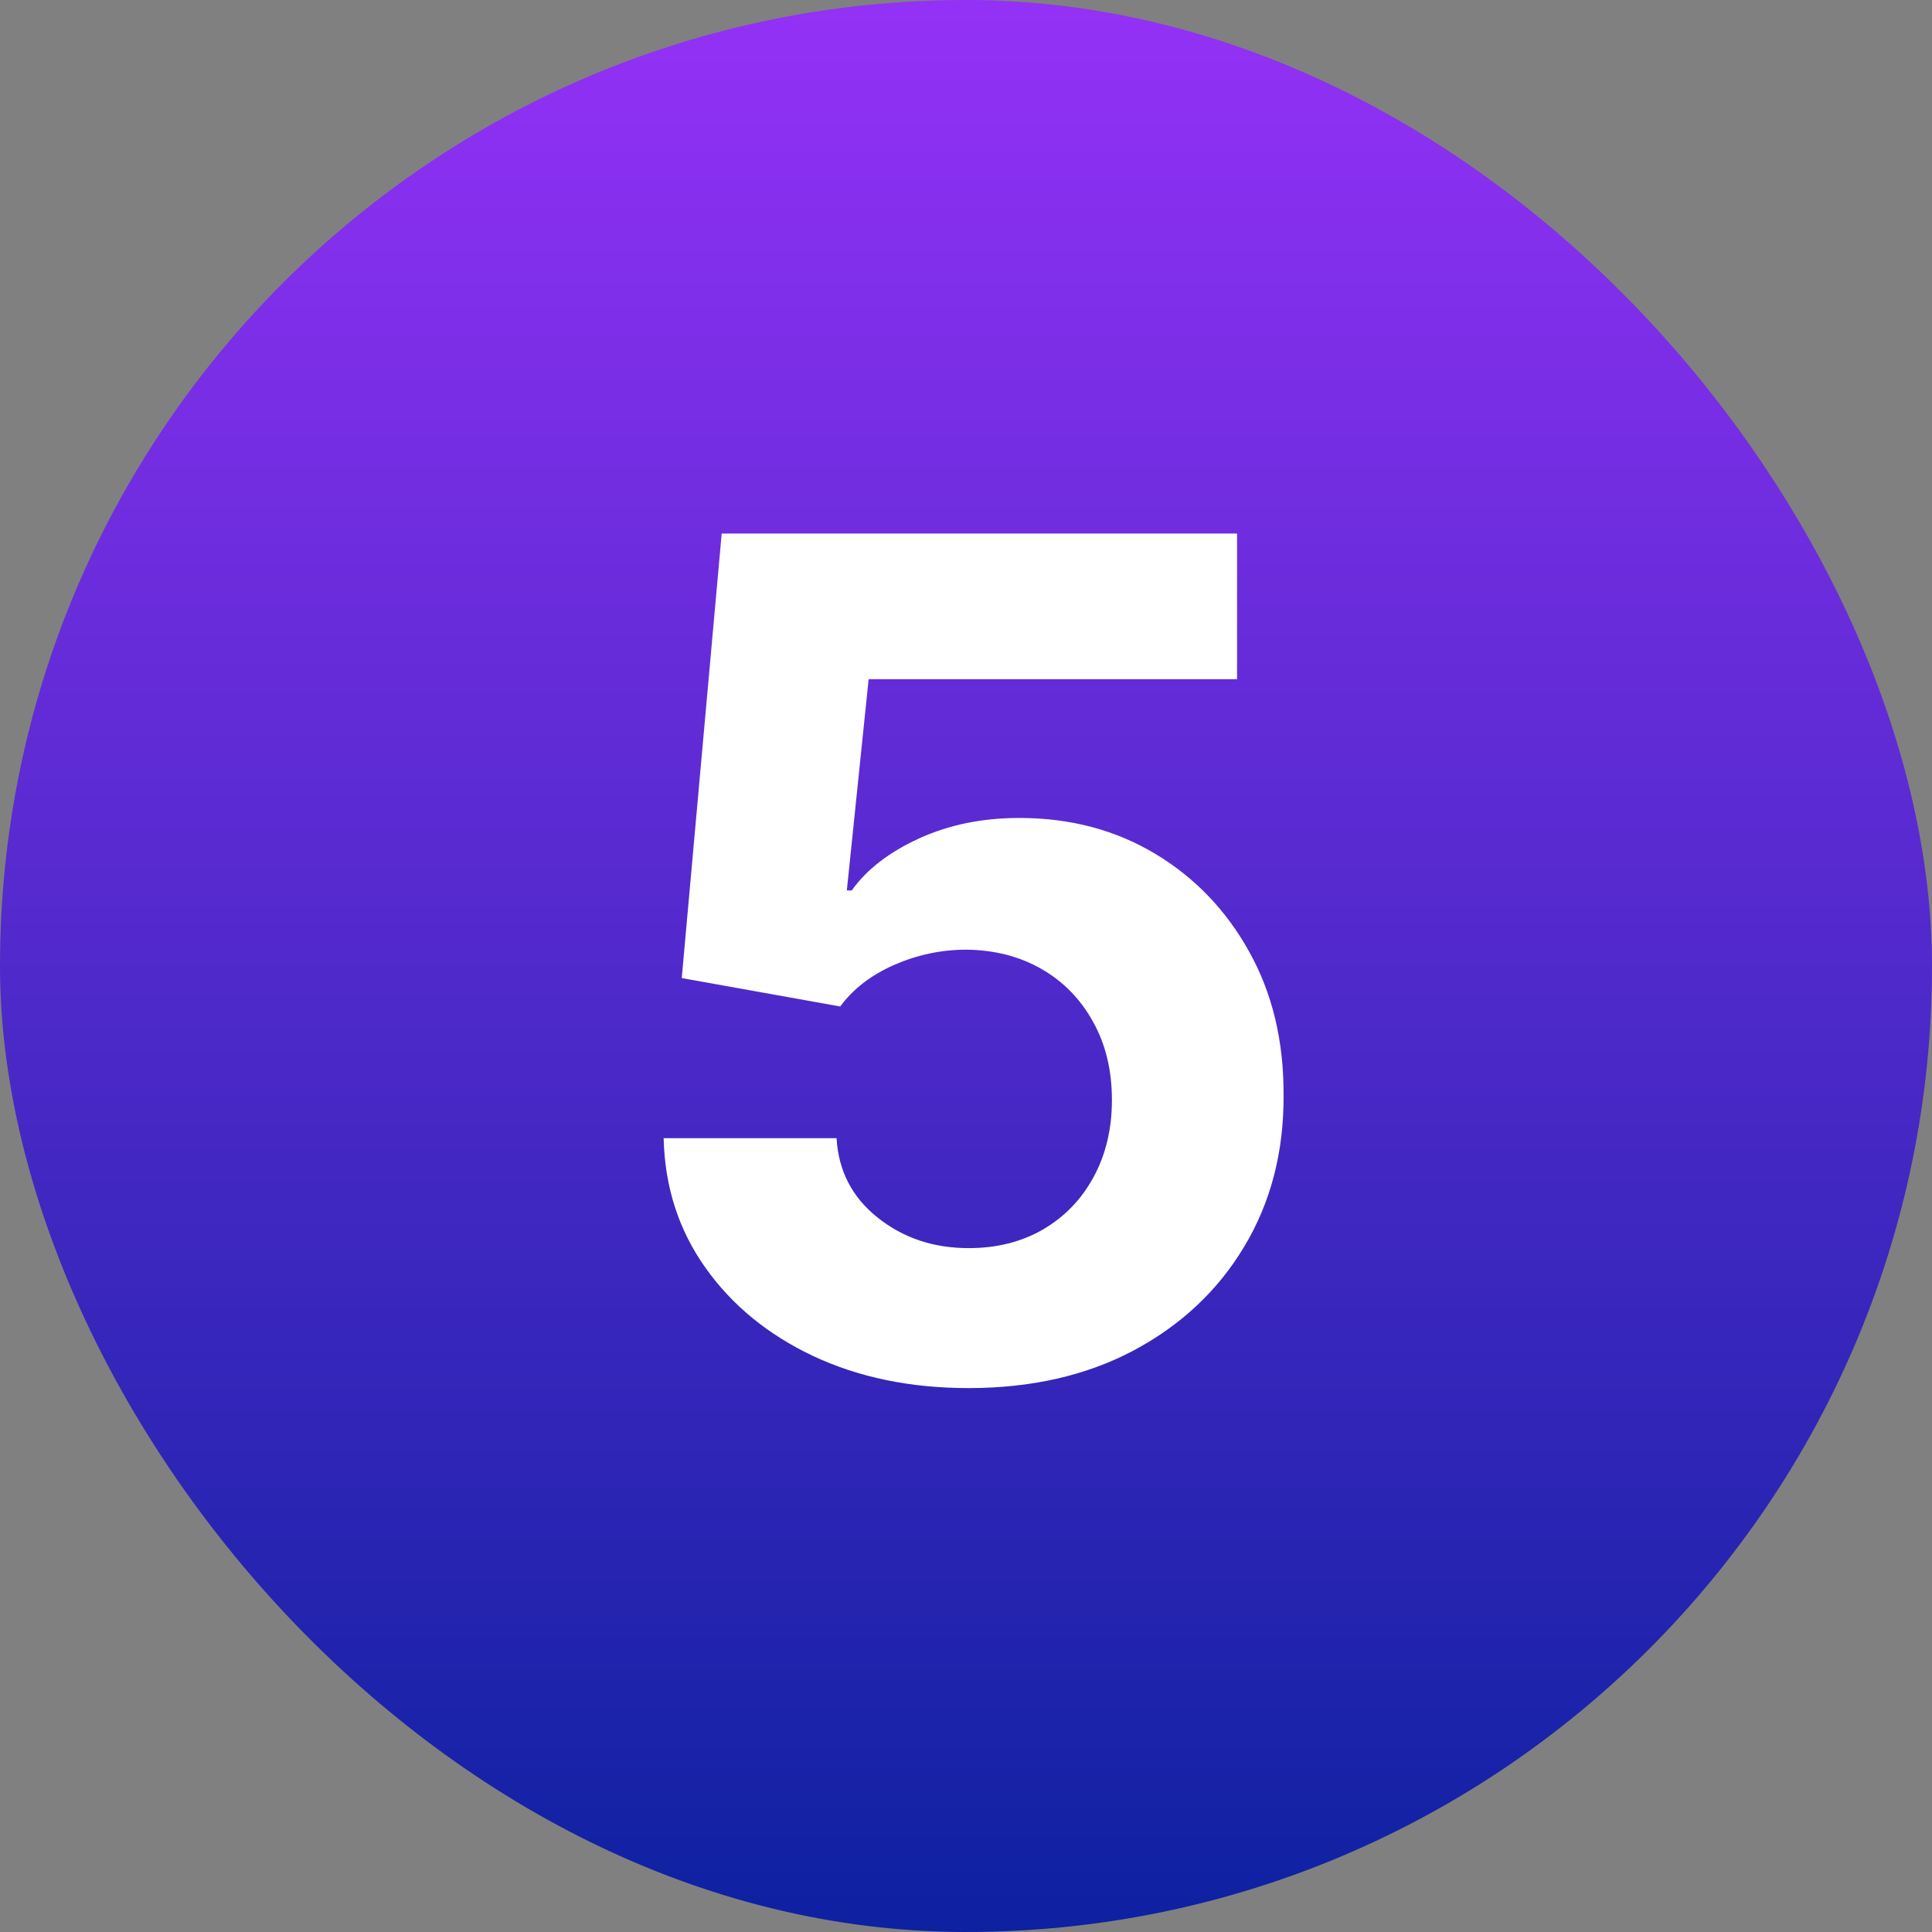
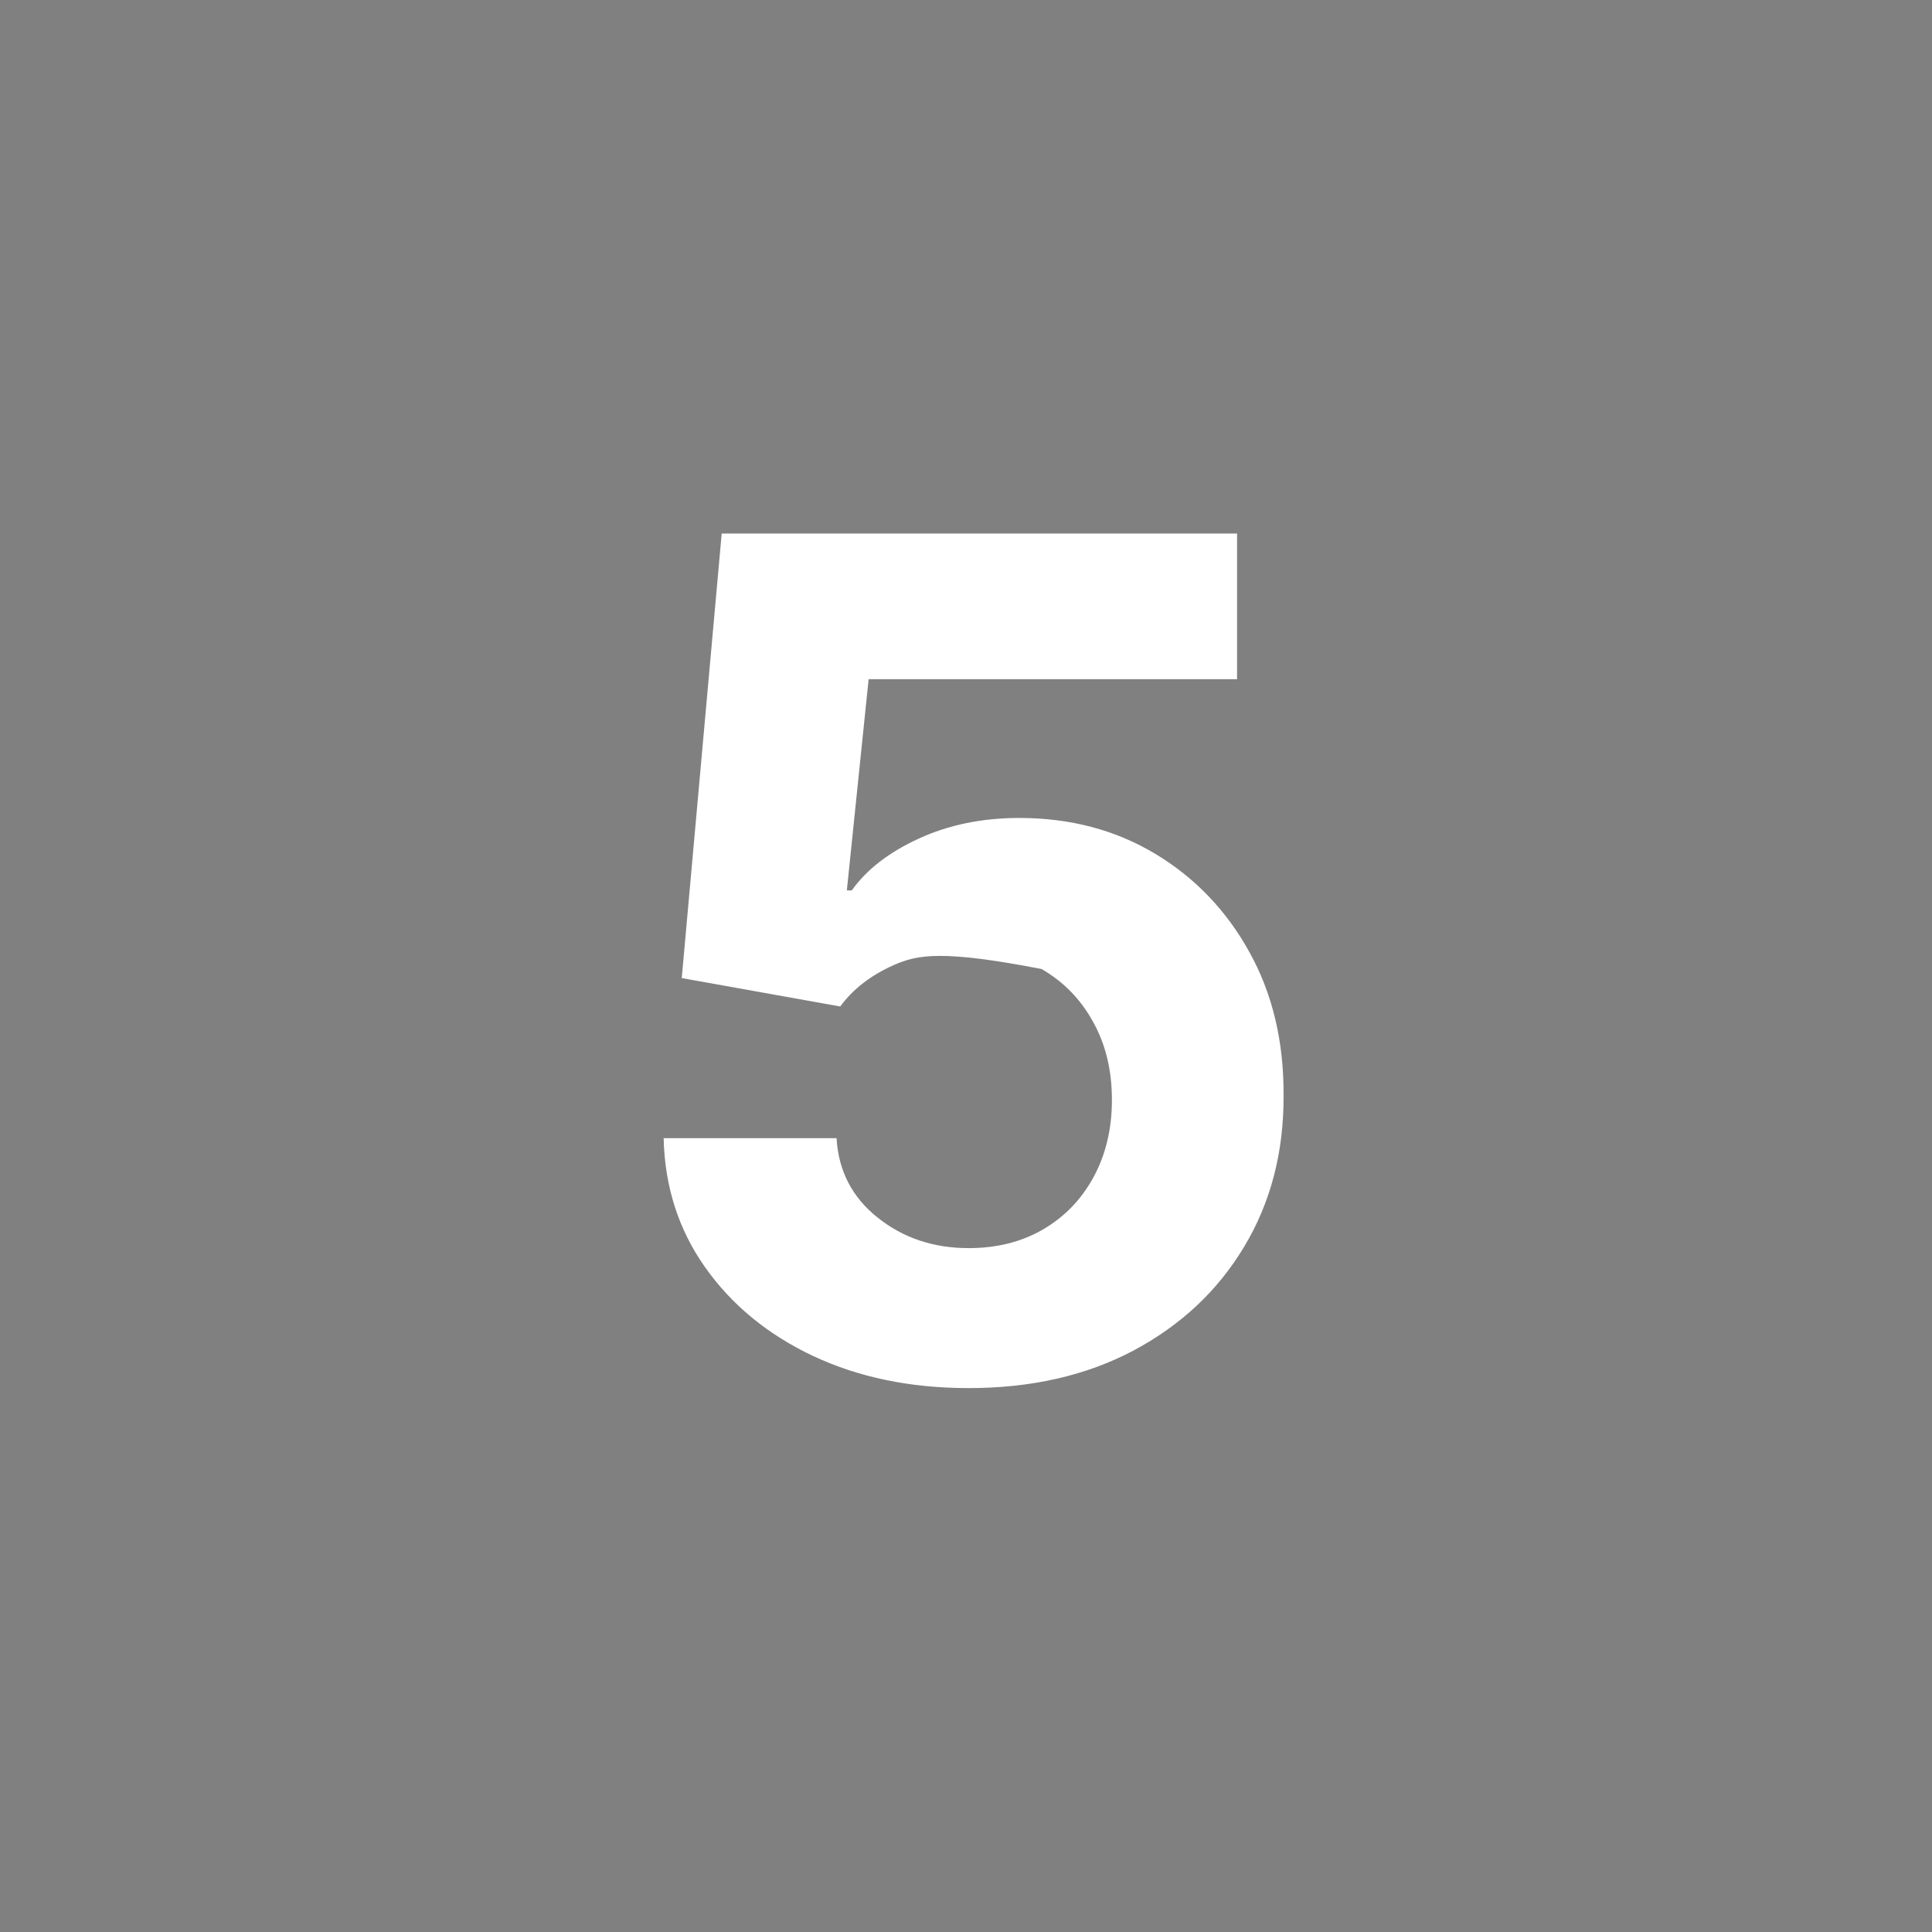
<svg xmlns="http://www.w3.org/2000/svg" width="40" height="40" viewBox="0 0 40 40" fill="none">
  <rect x="0" y="0" width="40" height="40" fill="#808080" stroke="none" />
-   <rect width="40" height="40" rx="20" fill="url(#paint0_linear_847_3736)" />
-   <path d="M20.055 28.739C18.851 28.739 17.777 28.517 16.834 28.074C15.896 27.631 15.152 27.02 14.601 26.241C14.05 25.463 13.763 24.571 13.74 23.565H17.32C17.359 24.241 17.643 24.79 18.172 25.21C18.7 25.631 19.328 25.841 20.055 25.841C20.635 25.841 21.146 25.713 21.59 25.457C22.038 25.196 22.388 24.835 22.638 24.375C22.893 23.909 23.021 23.375 23.021 22.773C23.021 22.159 22.891 21.619 22.629 21.153C22.374 20.688 22.018 20.324 21.564 20.062C21.109 19.801 20.59 19.668 20.004 19.662C19.493 19.662 18.996 19.767 18.513 19.977C18.035 20.188 17.663 20.474 17.396 20.838L14.115 20.25L14.942 11.046H25.612V14.062H17.984L17.533 18.435H17.635C17.942 18.003 18.405 17.645 19.024 17.361C19.643 17.077 20.337 16.935 21.104 16.935C22.155 16.935 23.092 17.182 23.916 17.676C24.74 18.171 25.391 18.849 25.868 19.713C26.345 20.571 26.581 21.56 26.575 22.679C26.581 23.855 26.308 24.901 25.757 25.815C25.212 26.724 24.447 27.44 23.465 27.963C22.487 28.48 21.351 28.739 20.055 28.739Z" fill="white" />
+   <path d="M20.055 28.739C18.851 28.739 17.777 28.517 16.834 28.074C15.896 27.631 15.152 27.02 14.601 26.241C14.05 25.463 13.763 24.571 13.74 23.565H17.32C17.359 24.241 17.643 24.79 18.172 25.21C18.7 25.631 19.328 25.841 20.055 25.841C20.635 25.841 21.146 25.713 21.59 25.457C22.038 25.196 22.388 24.835 22.638 24.375C22.893 23.909 23.021 23.375 23.021 22.773C23.021 22.159 22.891 21.619 22.629 21.153C22.374 20.688 22.018 20.324 21.564 20.062C19.493 19.662 18.996 19.767 18.513 19.977C18.035 20.188 17.663 20.474 17.396 20.838L14.115 20.25L14.942 11.046H25.612V14.062H17.984L17.533 18.435H17.635C17.942 18.003 18.405 17.645 19.024 17.361C19.643 17.077 20.337 16.935 21.104 16.935C22.155 16.935 23.092 17.182 23.916 17.676C24.74 18.171 25.391 18.849 25.868 19.713C26.345 20.571 26.581 21.56 26.575 22.679C26.581 23.855 26.308 24.901 25.757 25.815C25.212 26.724 24.447 27.44 23.465 27.963C22.487 28.48 21.351 28.739 20.055 28.739Z" fill="white" />
  <defs>
    <linearGradient id="paint0_linear_847_3736" x1="20" y1="0" x2="20" y2="40" gradientUnits="userSpaceOnUse">
      <stop stop-color="#9431F6" />
      <stop offset="1" stop-color="#0D21A1" />
    </linearGradient>
  </defs>
</svg>